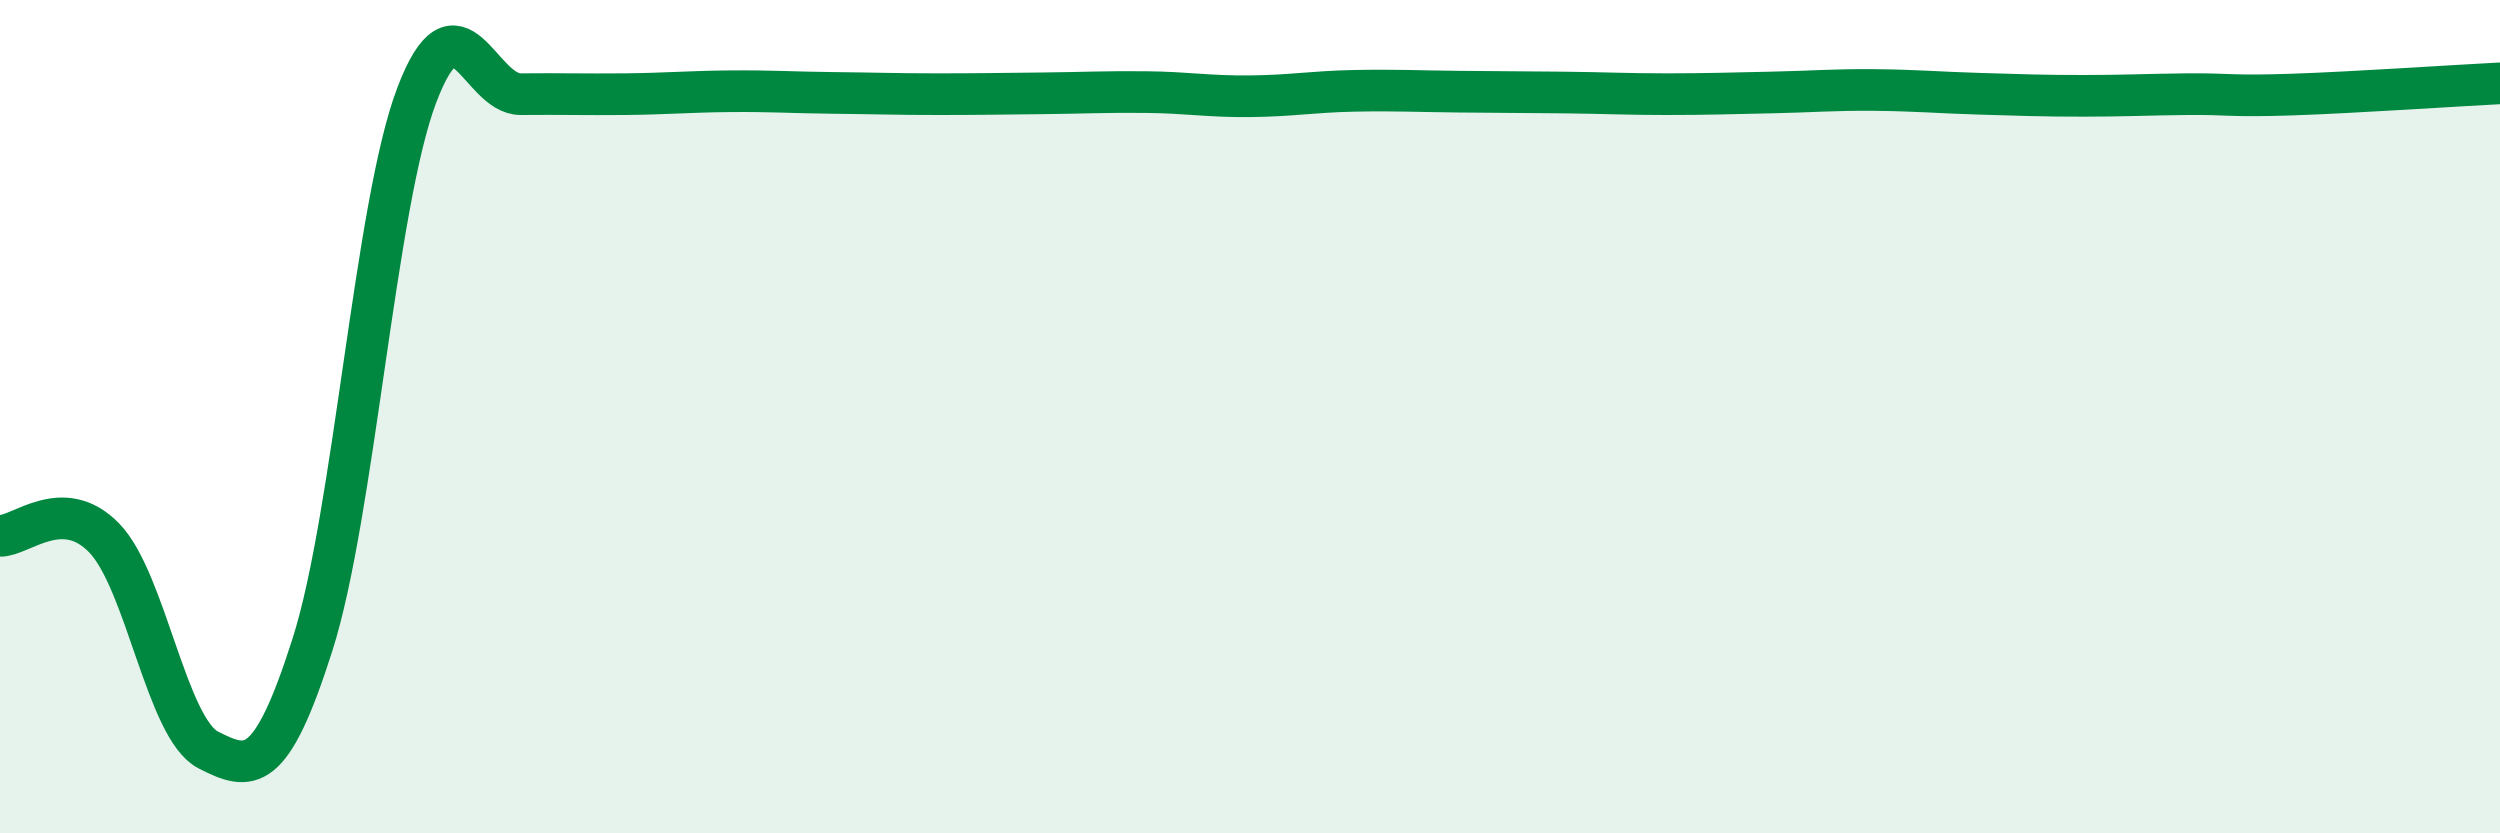
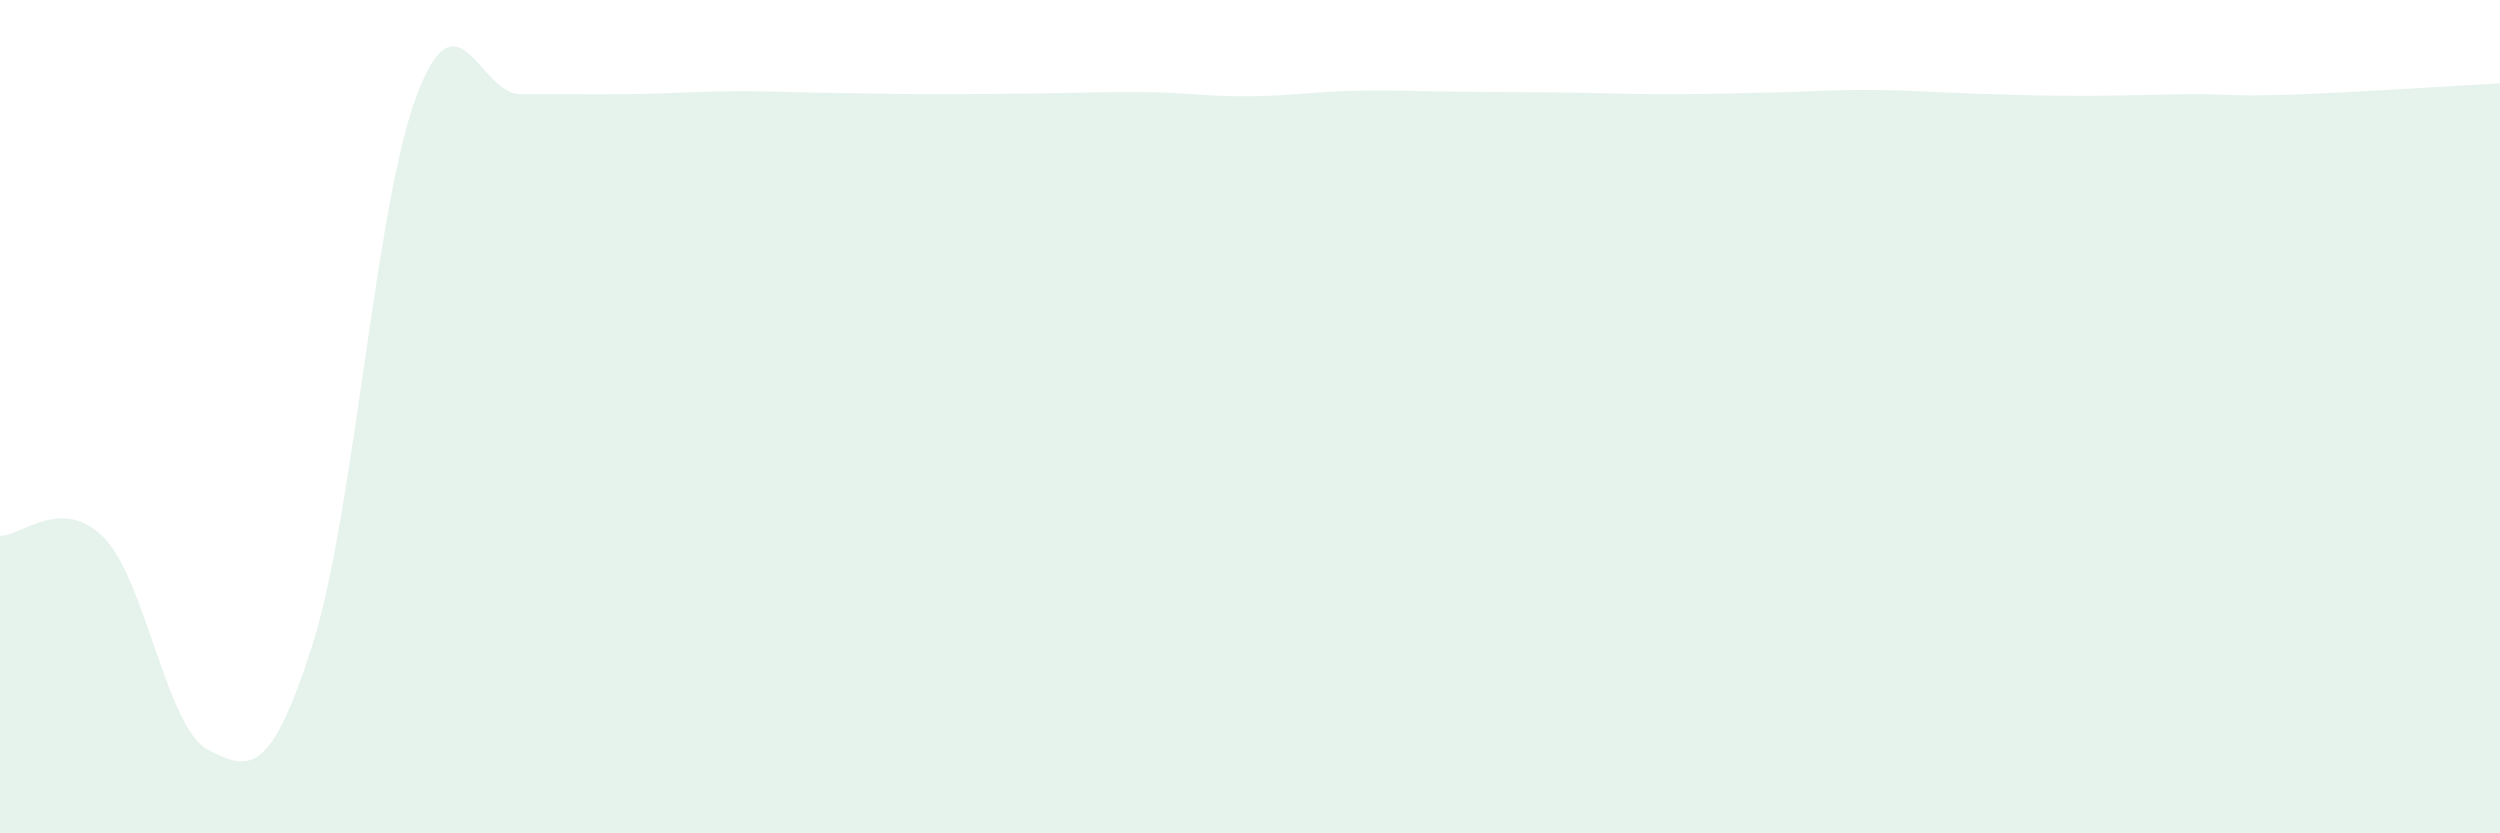
<svg xmlns="http://www.w3.org/2000/svg" width="60" height="20" viewBox="0 0 60 20">
  <path d="M 0,12.86 C 0.5,12.87 1.5,11.88 2.5,12.91 C 3.5,13.94 4,17.49 5,18 C 6,18.51 6.5,18.61 7.5,15.47 C 8.5,12.33 9,4.93 10,2.29 C 11,-0.35 11.5,2.27 12.5,2.26 C 13.5,2.25 14,2.27 15,2.26 C 16,2.25 16.5,2.2 17.5,2.19 C 18.5,2.18 19,2.22 20,2.23 C 21,2.24 21.5,2.26 22.5,2.26 C 23.5,2.26 24,2.25 25,2.24 C 26,2.23 26.5,2.2 27.5,2.21 C 28.5,2.22 29,2.32 30,2.31 C 31,2.3 31.5,2.2 32.5,2.18 C 33.5,2.16 34,2.19 35,2.2 C 36,2.21 36.5,2.21 37.5,2.22 C 38.5,2.23 39,2.26 40,2.26 C 41,2.26 41.5,2.24 42.5,2.22 C 43.5,2.2 44,2.15 45,2.16 C 46,2.17 46.5,2.22 47.5,2.25 C 48.5,2.28 49,2.3 50,2.3 C 51,2.3 51.5,2.27 52.5,2.26 C 53.5,2.25 53.5,2.32 55,2.27 C 56.5,2.22 59,2.05 60,2L60 20L0 20Z" fill="#008740" opacity="0.1" stroke-linecap="round" stroke-linejoin="round" />
-   <path d="M 0,12.86 C 0.5,12.87 1.5,11.88 2.5,12.91 C 3.5,13.94 4,17.49 5,18 C 6,18.51 6.5,18.61 7.5,15.47 C 8.5,12.33 9,4.93 10,2.29 C 11,-0.35 11.5,2.27 12.5,2.26 C 13.5,2.25 14,2.27 15,2.26 C 16,2.25 16.5,2.2 17.5,2.19 C 18.5,2.18 19,2.22 20,2.23 C 21,2.24 21.5,2.26 22.5,2.26 C 23.5,2.26 24,2.25 25,2.24 C 26,2.23 26.5,2.2 27.5,2.21 C 28.5,2.22 29,2.32 30,2.31 C 31,2.3 31.5,2.2 32.5,2.18 C 33.5,2.16 34,2.19 35,2.2 C 36,2.21 36.5,2.21 37.5,2.22 C 38.5,2.23 39,2.26 40,2.26 C 41,2.26 41.5,2.24 42.5,2.22 C 43.5,2.2 44,2.15 45,2.16 C 46,2.17 46.5,2.22 47.5,2.25 C 48.5,2.28 49,2.3 50,2.3 C 51,2.3 51.5,2.27 52.5,2.26 C 53.5,2.25 53.5,2.32 55,2.27 C 56.5,2.22 59,2.05 60,2" stroke="#008740" stroke-width="1" fill="none" stroke-linecap="round" stroke-linejoin="round" />
</svg>